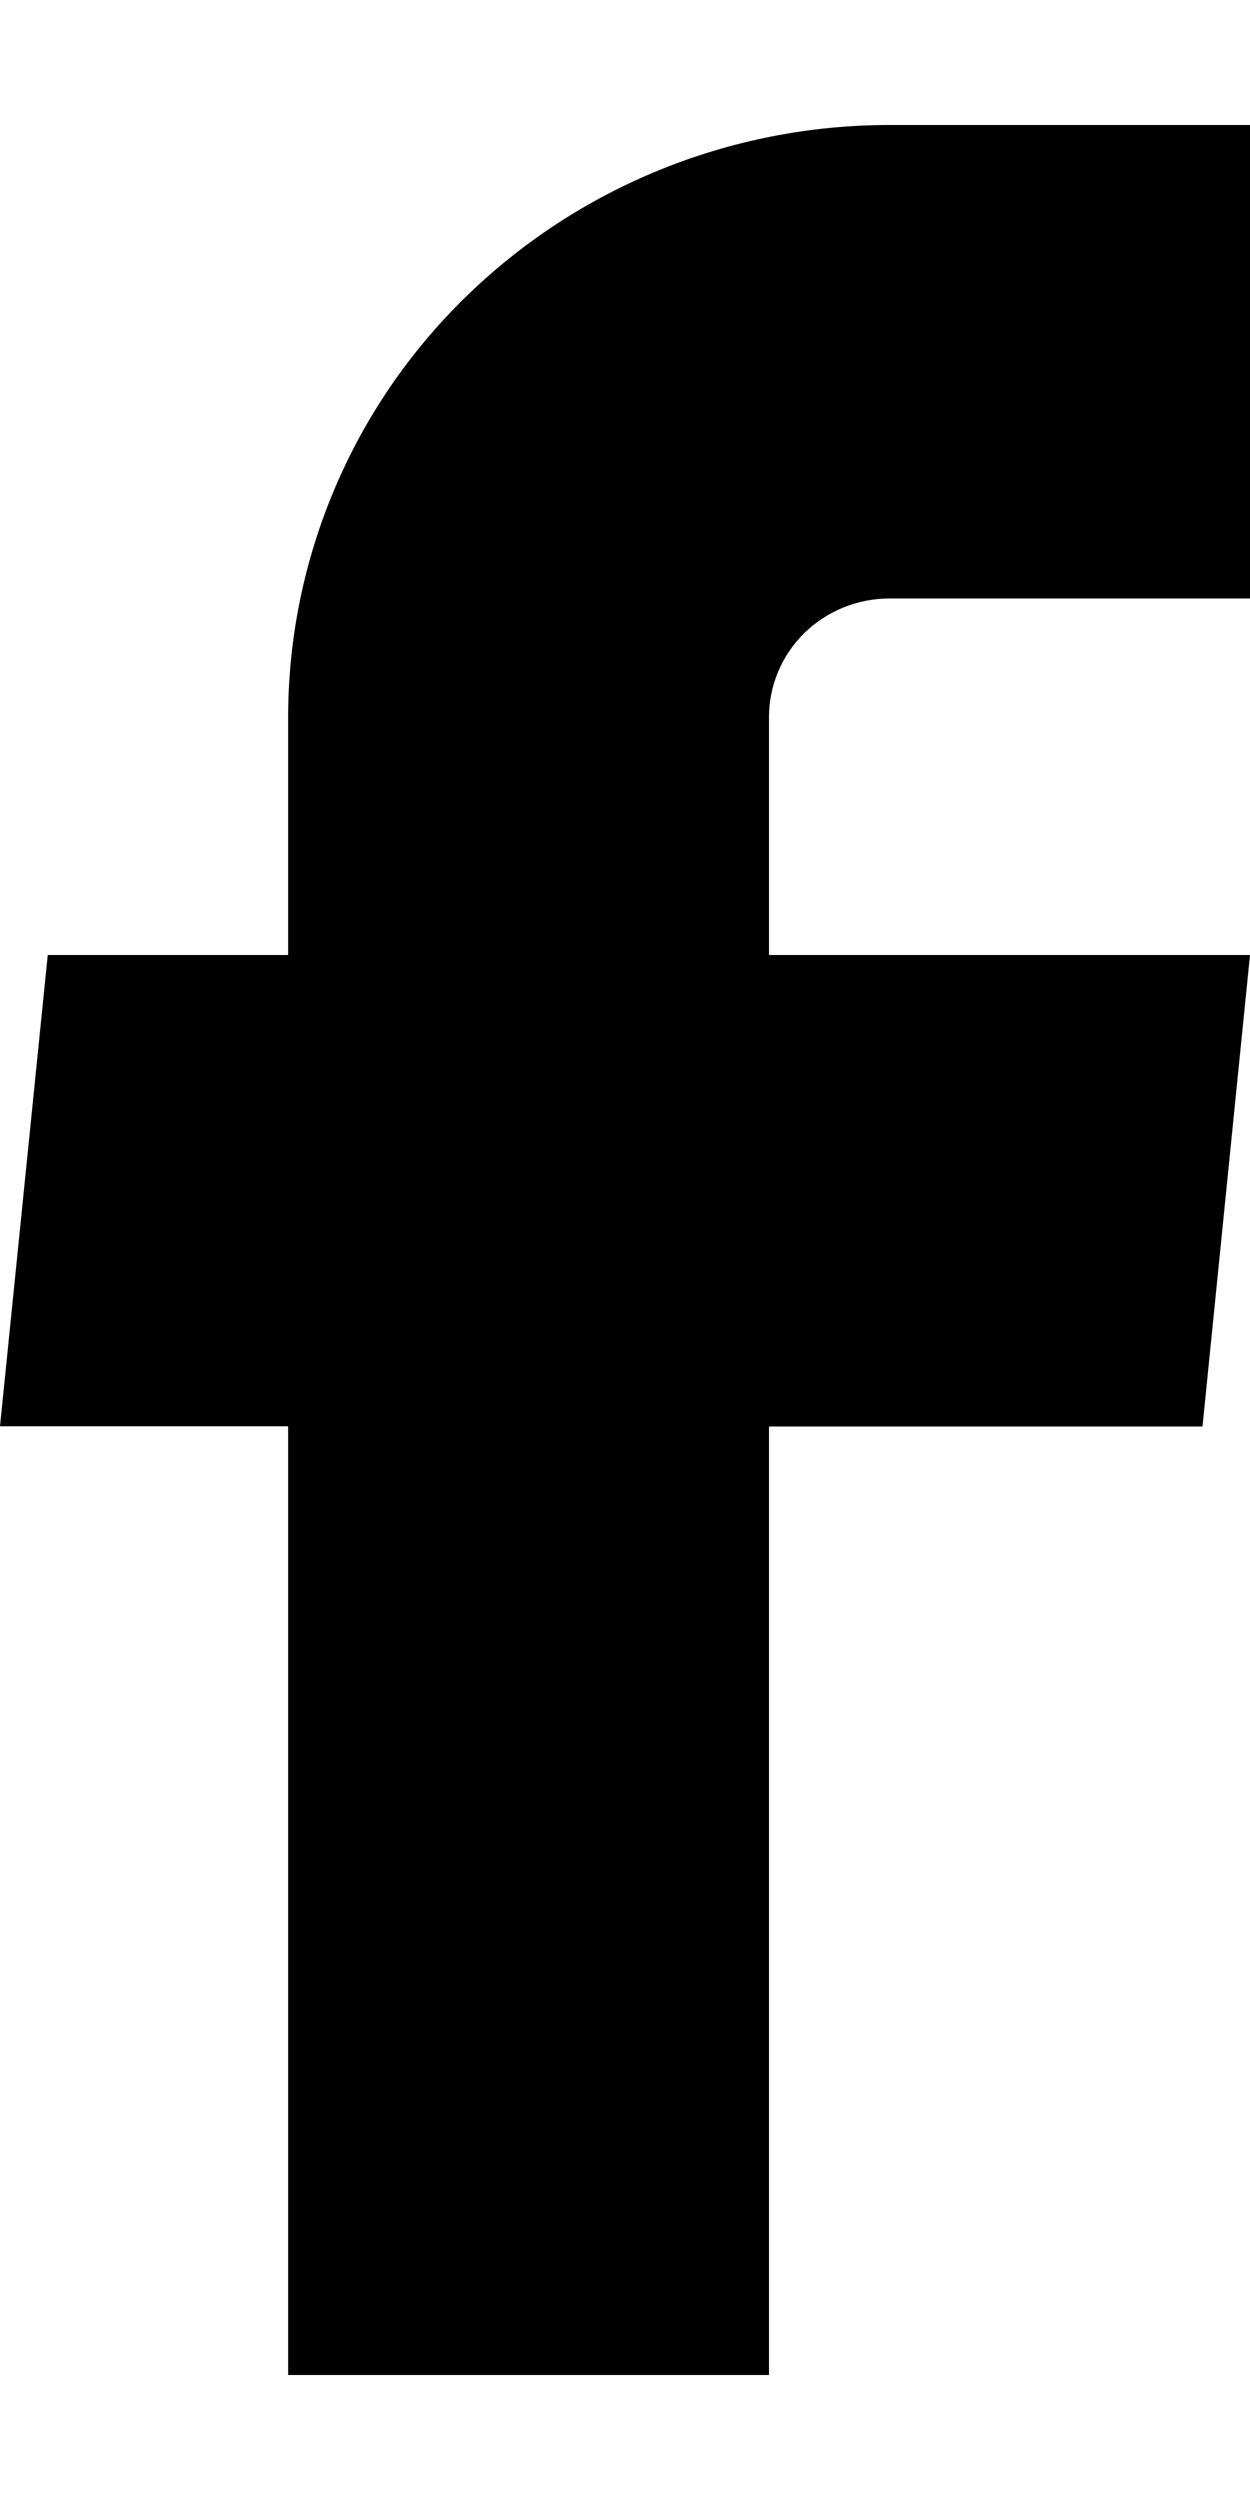
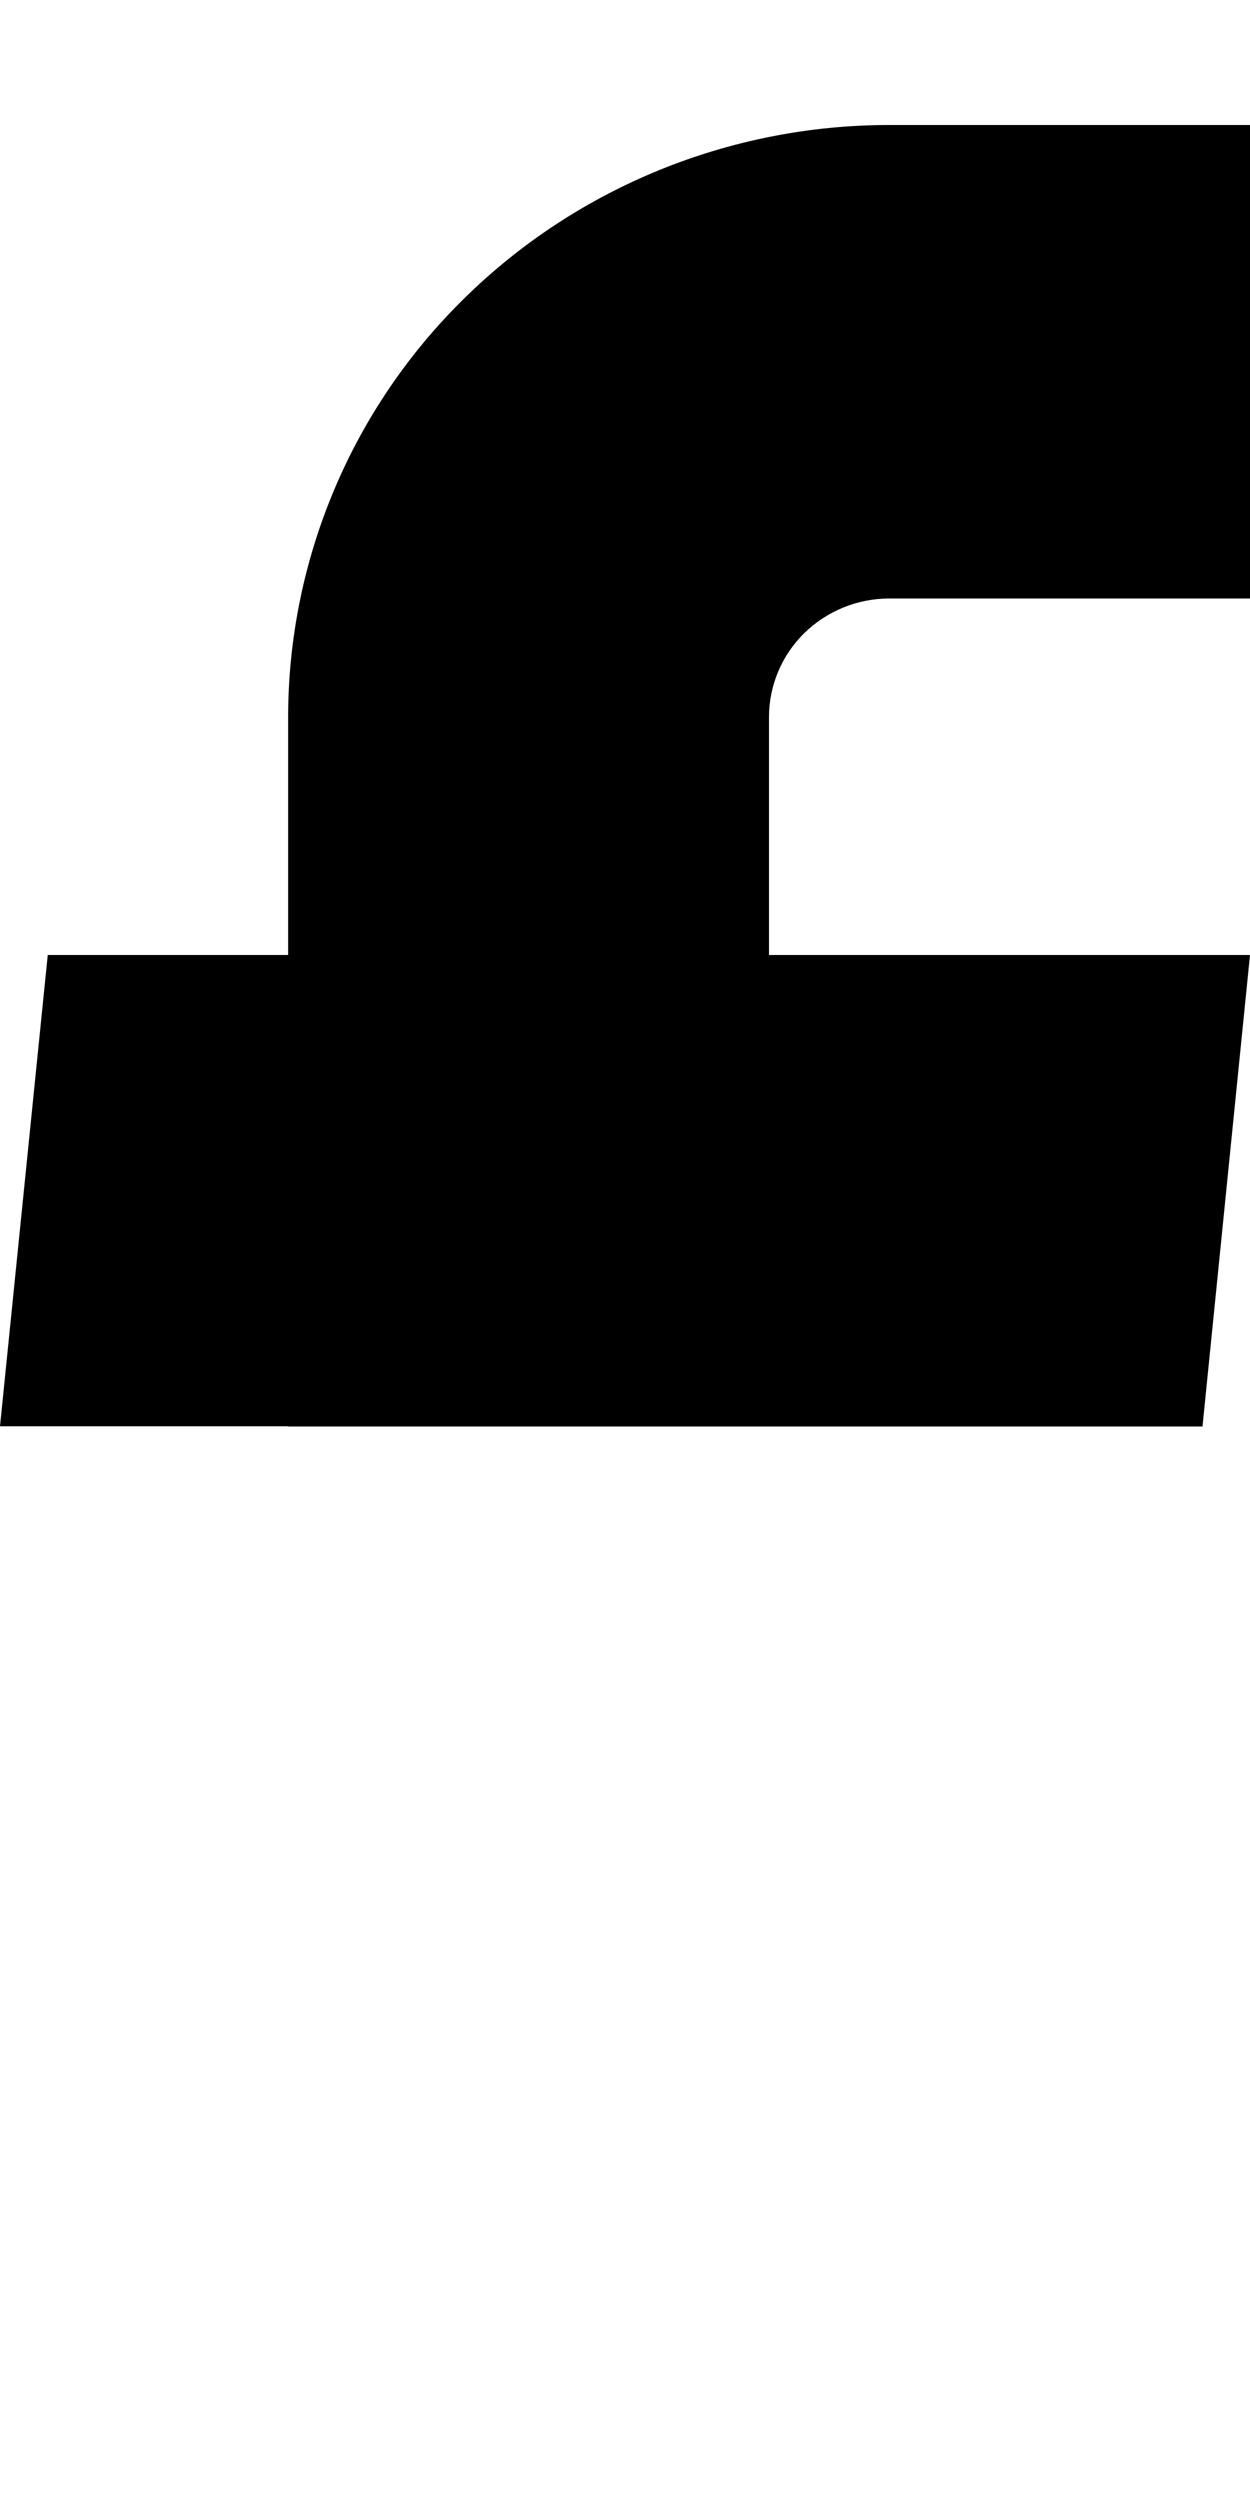
<svg xmlns="http://www.w3.org/2000/svg" width="10" height="20" viewBox="0 0 10 20" fill="none">
-   <path d="M2.305 19H6.152V11.412H9.62L10 7.64H6.152V5.736C6.152 5.484 6.254 5.243 6.433 5.066C6.615 4.888 6.859 4.788 7.114 4.788H10V1H7.114C5.839 1 4.615 1.5 3.714 2.387C2.815 3.269 2.306 4.476 2.305 5.737V7.64H0.382L0 11.41H2.305V19Z" fill="black" />
+   <path d="M2.305 19V11.412H9.62L10 7.64H6.152V5.736C6.152 5.484 6.254 5.243 6.433 5.066C6.615 4.888 6.859 4.788 7.114 4.788H10V1H7.114C5.839 1 4.615 1.5 3.714 2.387C2.815 3.269 2.306 4.476 2.305 5.737V7.64H0.382L0 11.41H2.305V19Z" fill="black" />
</svg>